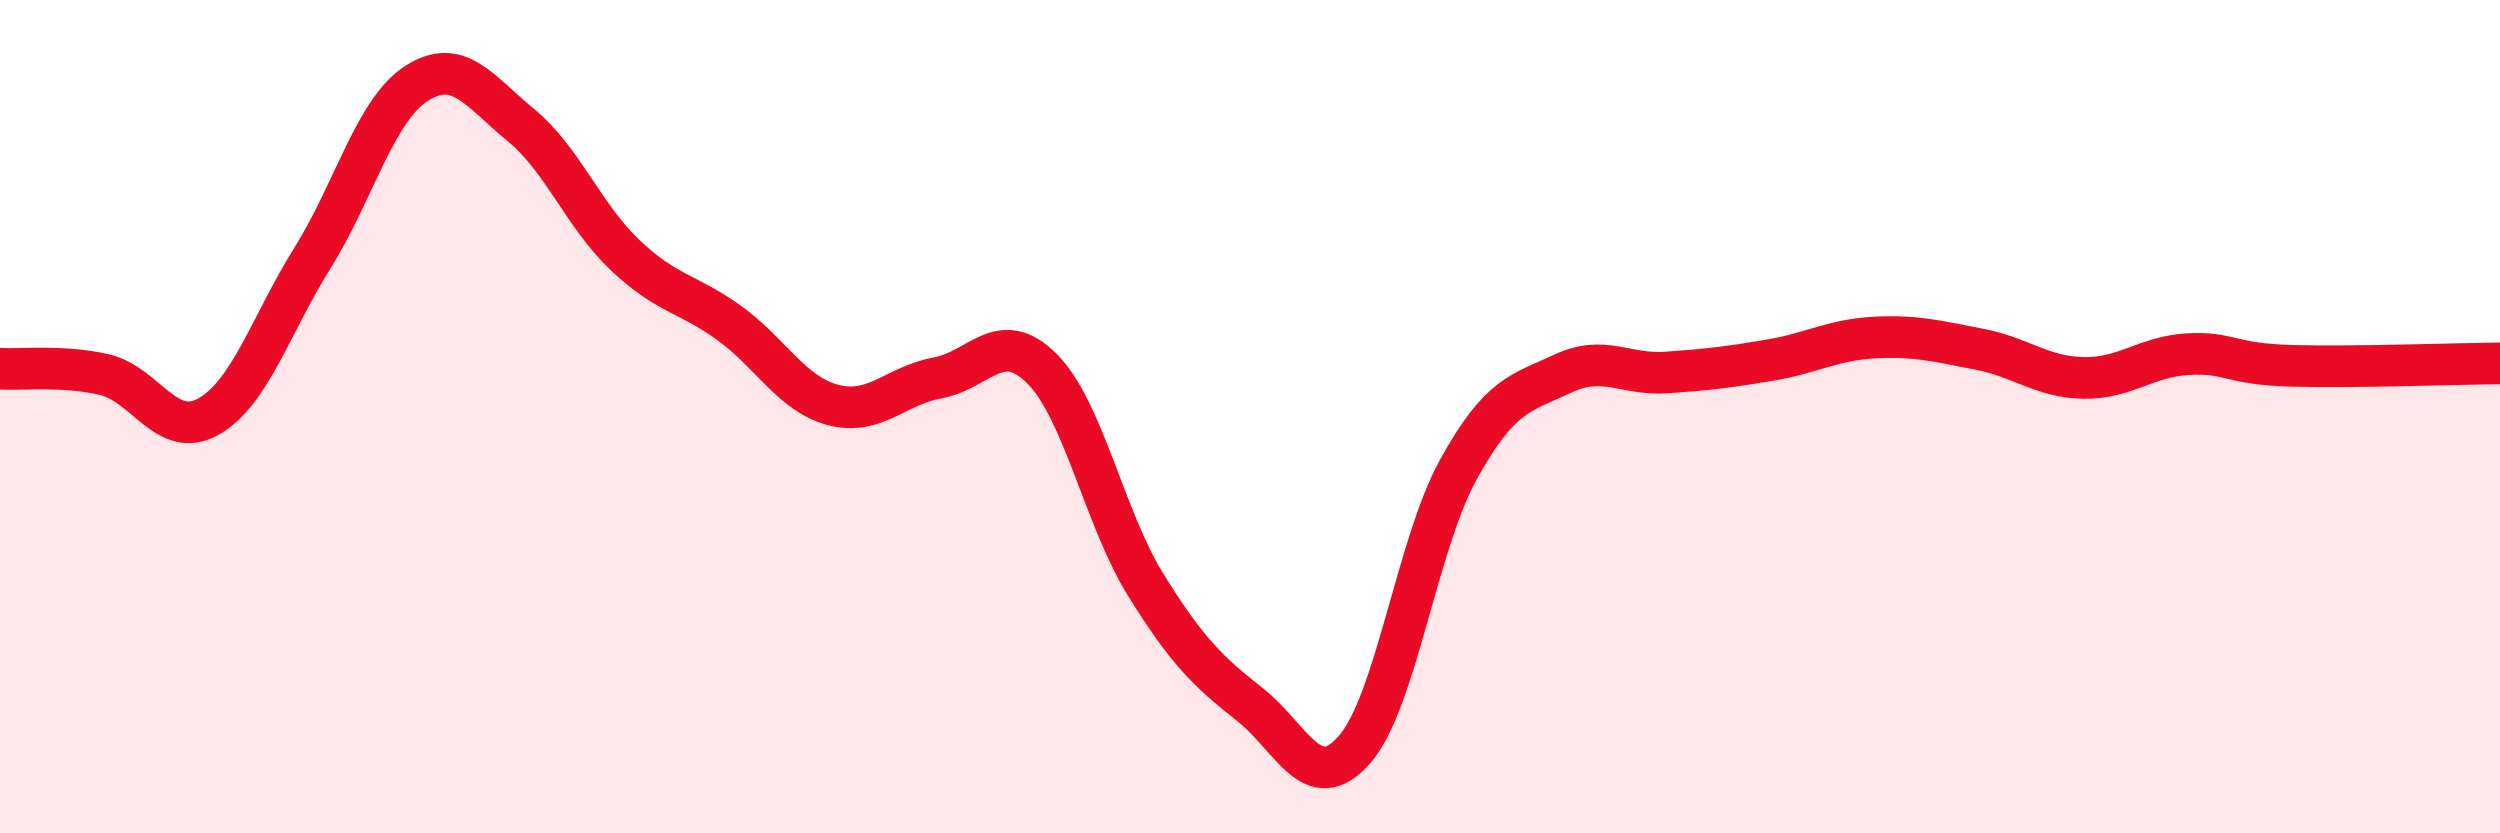
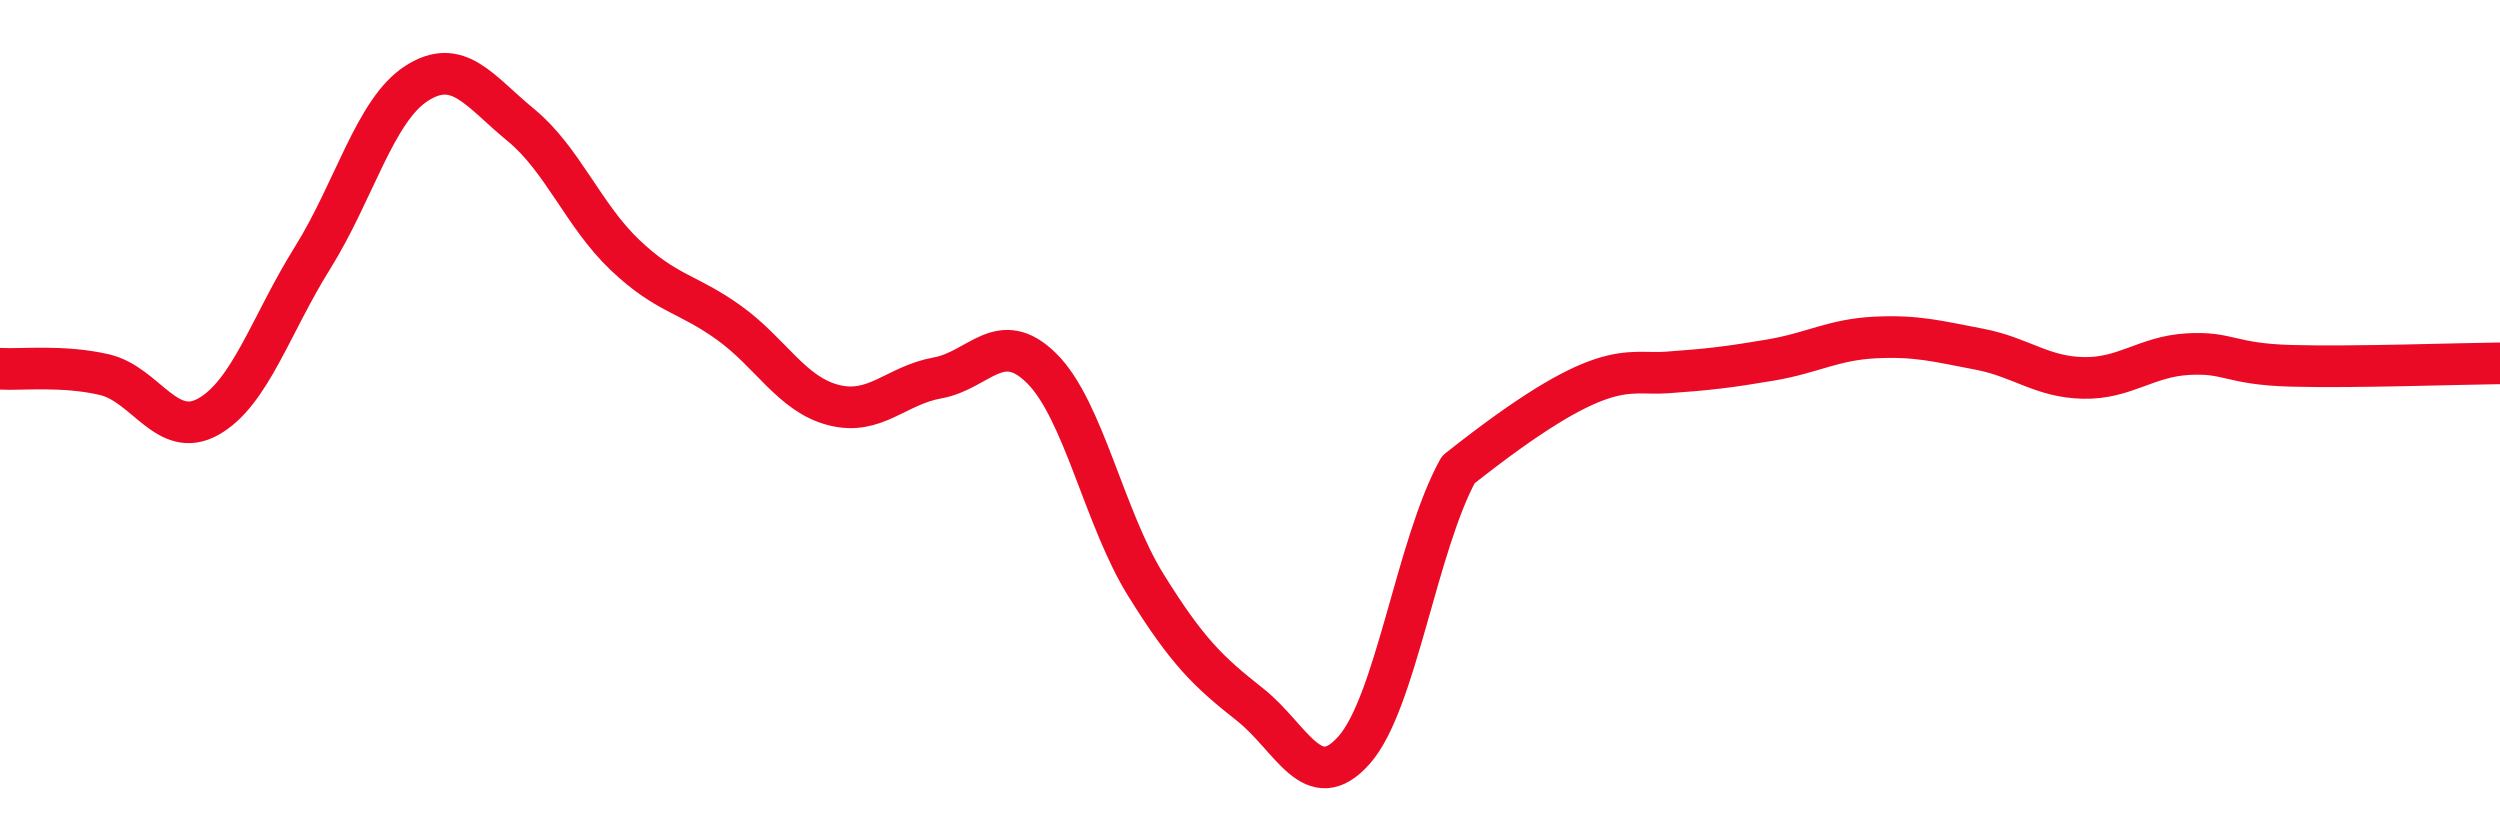
<svg xmlns="http://www.w3.org/2000/svg" width="60" height="20" viewBox="0 0 60 20">
-   <path d="M 0,8.85 C 0.5,8.88 1.5,8.76 2.5,8.99 C 3.5,9.22 4,10.56 5,10 C 6,9.44 6.5,7.79 7.5,6.19 C 8.5,4.59 9,2.64 10,2 C 11,1.36 11.5,2.18 12.5,3 C 13.5,3.82 14,5.17 15,6.12 C 16,7.07 16.5,7.03 17.5,7.75 C 18.5,8.47 19,9.46 20,9.72 C 21,9.98 21.5,9.25 22.5,9.07 C 23.5,8.89 24,7.85 25,8.84 C 26,9.83 26.5,12.43 27.5,14.04 C 28.5,15.65 29,16.12 30,16.91 C 31,17.7 31.5,19.13 32.5,18 C 33.5,16.87 34,13.08 35,11.27 C 36,9.46 36.5,9.44 37.5,8.97 C 38.5,8.5 39,9.01 40,8.94 C 41,8.87 41.5,8.81 42.5,8.64 C 43.5,8.47 44,8.15 45,8.1 C 46,8.05 46.5,8.19 47.5,8.38 C 48.5,8.57 49,9.05 50,9.07 C 51,9.09 51.5,8.56 52.5,8.5 C 53.5,8.44 53.5,8.74 55,8.78 C 56.5,8.82 59,8.73 60,8.72L60 20L0 20Z" fill="#EB0A25" opacity="0.1" stroke-linecap="round" stroke-linejoin="round" />
-   <path d="M 0,8.85 C 0.5,8.88 1.5,8.76 2.5,8.99 C 3.5,9.22 4,10.56 5,10 C 6,9.44 6.5,7.79 7.5,6.19 C 8.5,4.59 9,2.64 10,2 C 11,1.36 11.5,2.18 12.5,3 C 13.5,3.82 14,5.17 15,6.12 C 16,7.07 16.5,7.03 17.5,7.75 C 18.5,8.47 19,9.46 20,9.72 C 21,9.98 21.5,9.25 22.5,9.07 C 23.5,8.89 24,7.85 25,8.84 C 26,9.83 26.5,12.43 27.5,14.04 C 28.5,15.65 29,16.12 30,16.91 C 31,17.7 31.5,19.13 32.5,18 C 33.5,16.87 34,13.08 35,11.27 C 36,9.46 36.5,9.44 37.5,8.97 C 38.5,8.5 39,9.01 40,8.94 C 41,8.87 41.5,8.81 42.5,8.64 C 43.5,8.47 44,8.15 45,8.1 C 46,8.05 46.5,8.19 47.5,8.38 C 48.5,8.57 49,9.05 50,9.07 C 51,9.09 51.5,8.56 52.5,8.5 C 53.5,8.44 53.5,8.74 55,8.78 C 56.5,8.82 59,8.73 60,8.72" stroke="#EB0A25" stroke-width="1" fill="none" stroke-linecap="round" stroke-linejoin="round" />
+   <path d="M 0,8.85 C 0.5,8.88 1.5,8.76 2.5,8.99 C 3.5,9.22 4,10.56 5,10 C 6,9.44 6.5,7.79 7.5,6.19 C 8.5,4.59 9,2.64 10,2 C 11,1.36 11.5,2.18 12.5,3 C 13.5,3.82 14,5.17 15,6.12 C 16,7.07 16.5,7.03 17.5,7.75 C 18.5,8.47 19,9.46 20,9.72 C 21,9.98 21.5,9.25 22.5,9.07 C 23.5,8.89 24,7.85 25,8.84 C 26,9.83 26.5,12.43 27.5,14.04 C 28.5,15.65 29,16.12 30,16.91 C 31,17.7 31.5,19.13 32.5,18 C 33.5,16.87 34,13.08 35,11.27 C 38.5,8.5 39,9.01 40,8.94 C 41,8.87 41.5,8.81 42.5,8.64 C 43.5,8.47 44,8.15 45,8.1 C 46,8.05 46.5,8.19 47.5,8.38 C 48.5,8.57 49,9.05 50,9.07 C 51,9.09 51.5,8.56 52.5,8.5 C 53.5,8.44 53.5,8.74 55,8.78 C 56.5,8.82 59,8.73 60,8.72" stroke="#EB0A25" stroke-width="1" fill="none" stroke-linecap="round" stroke-linejoin="round" />
</svg>